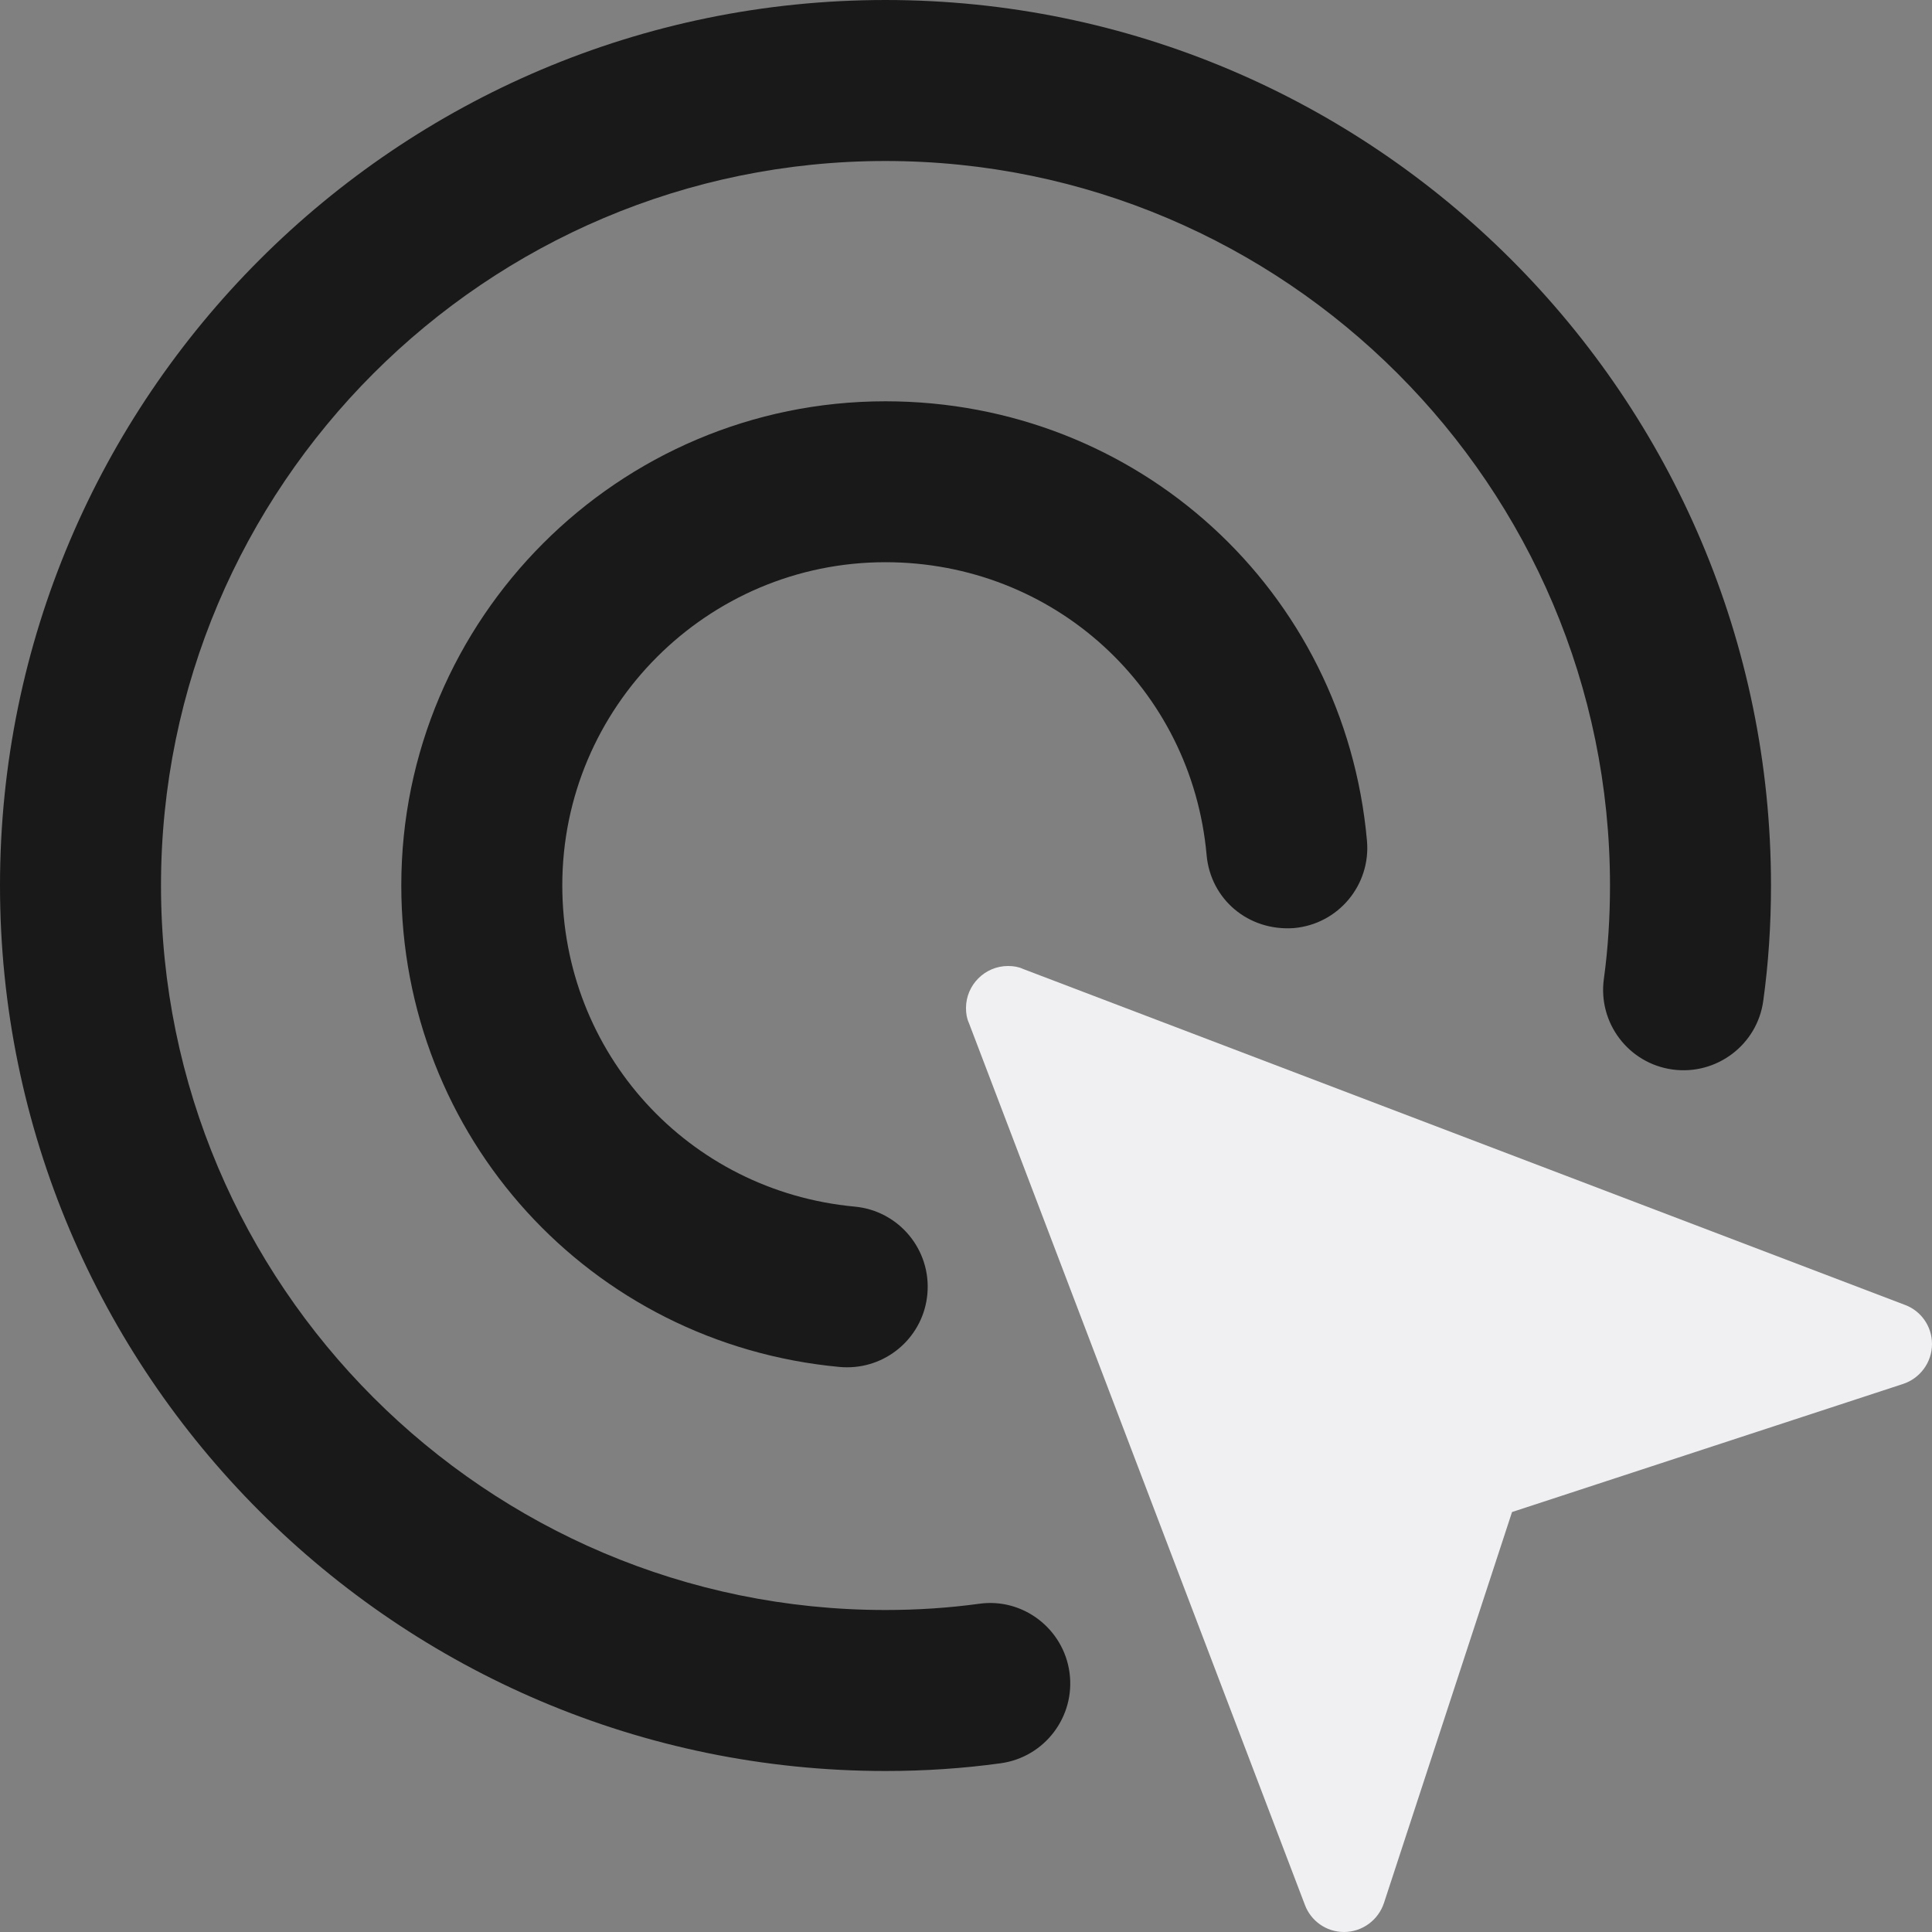
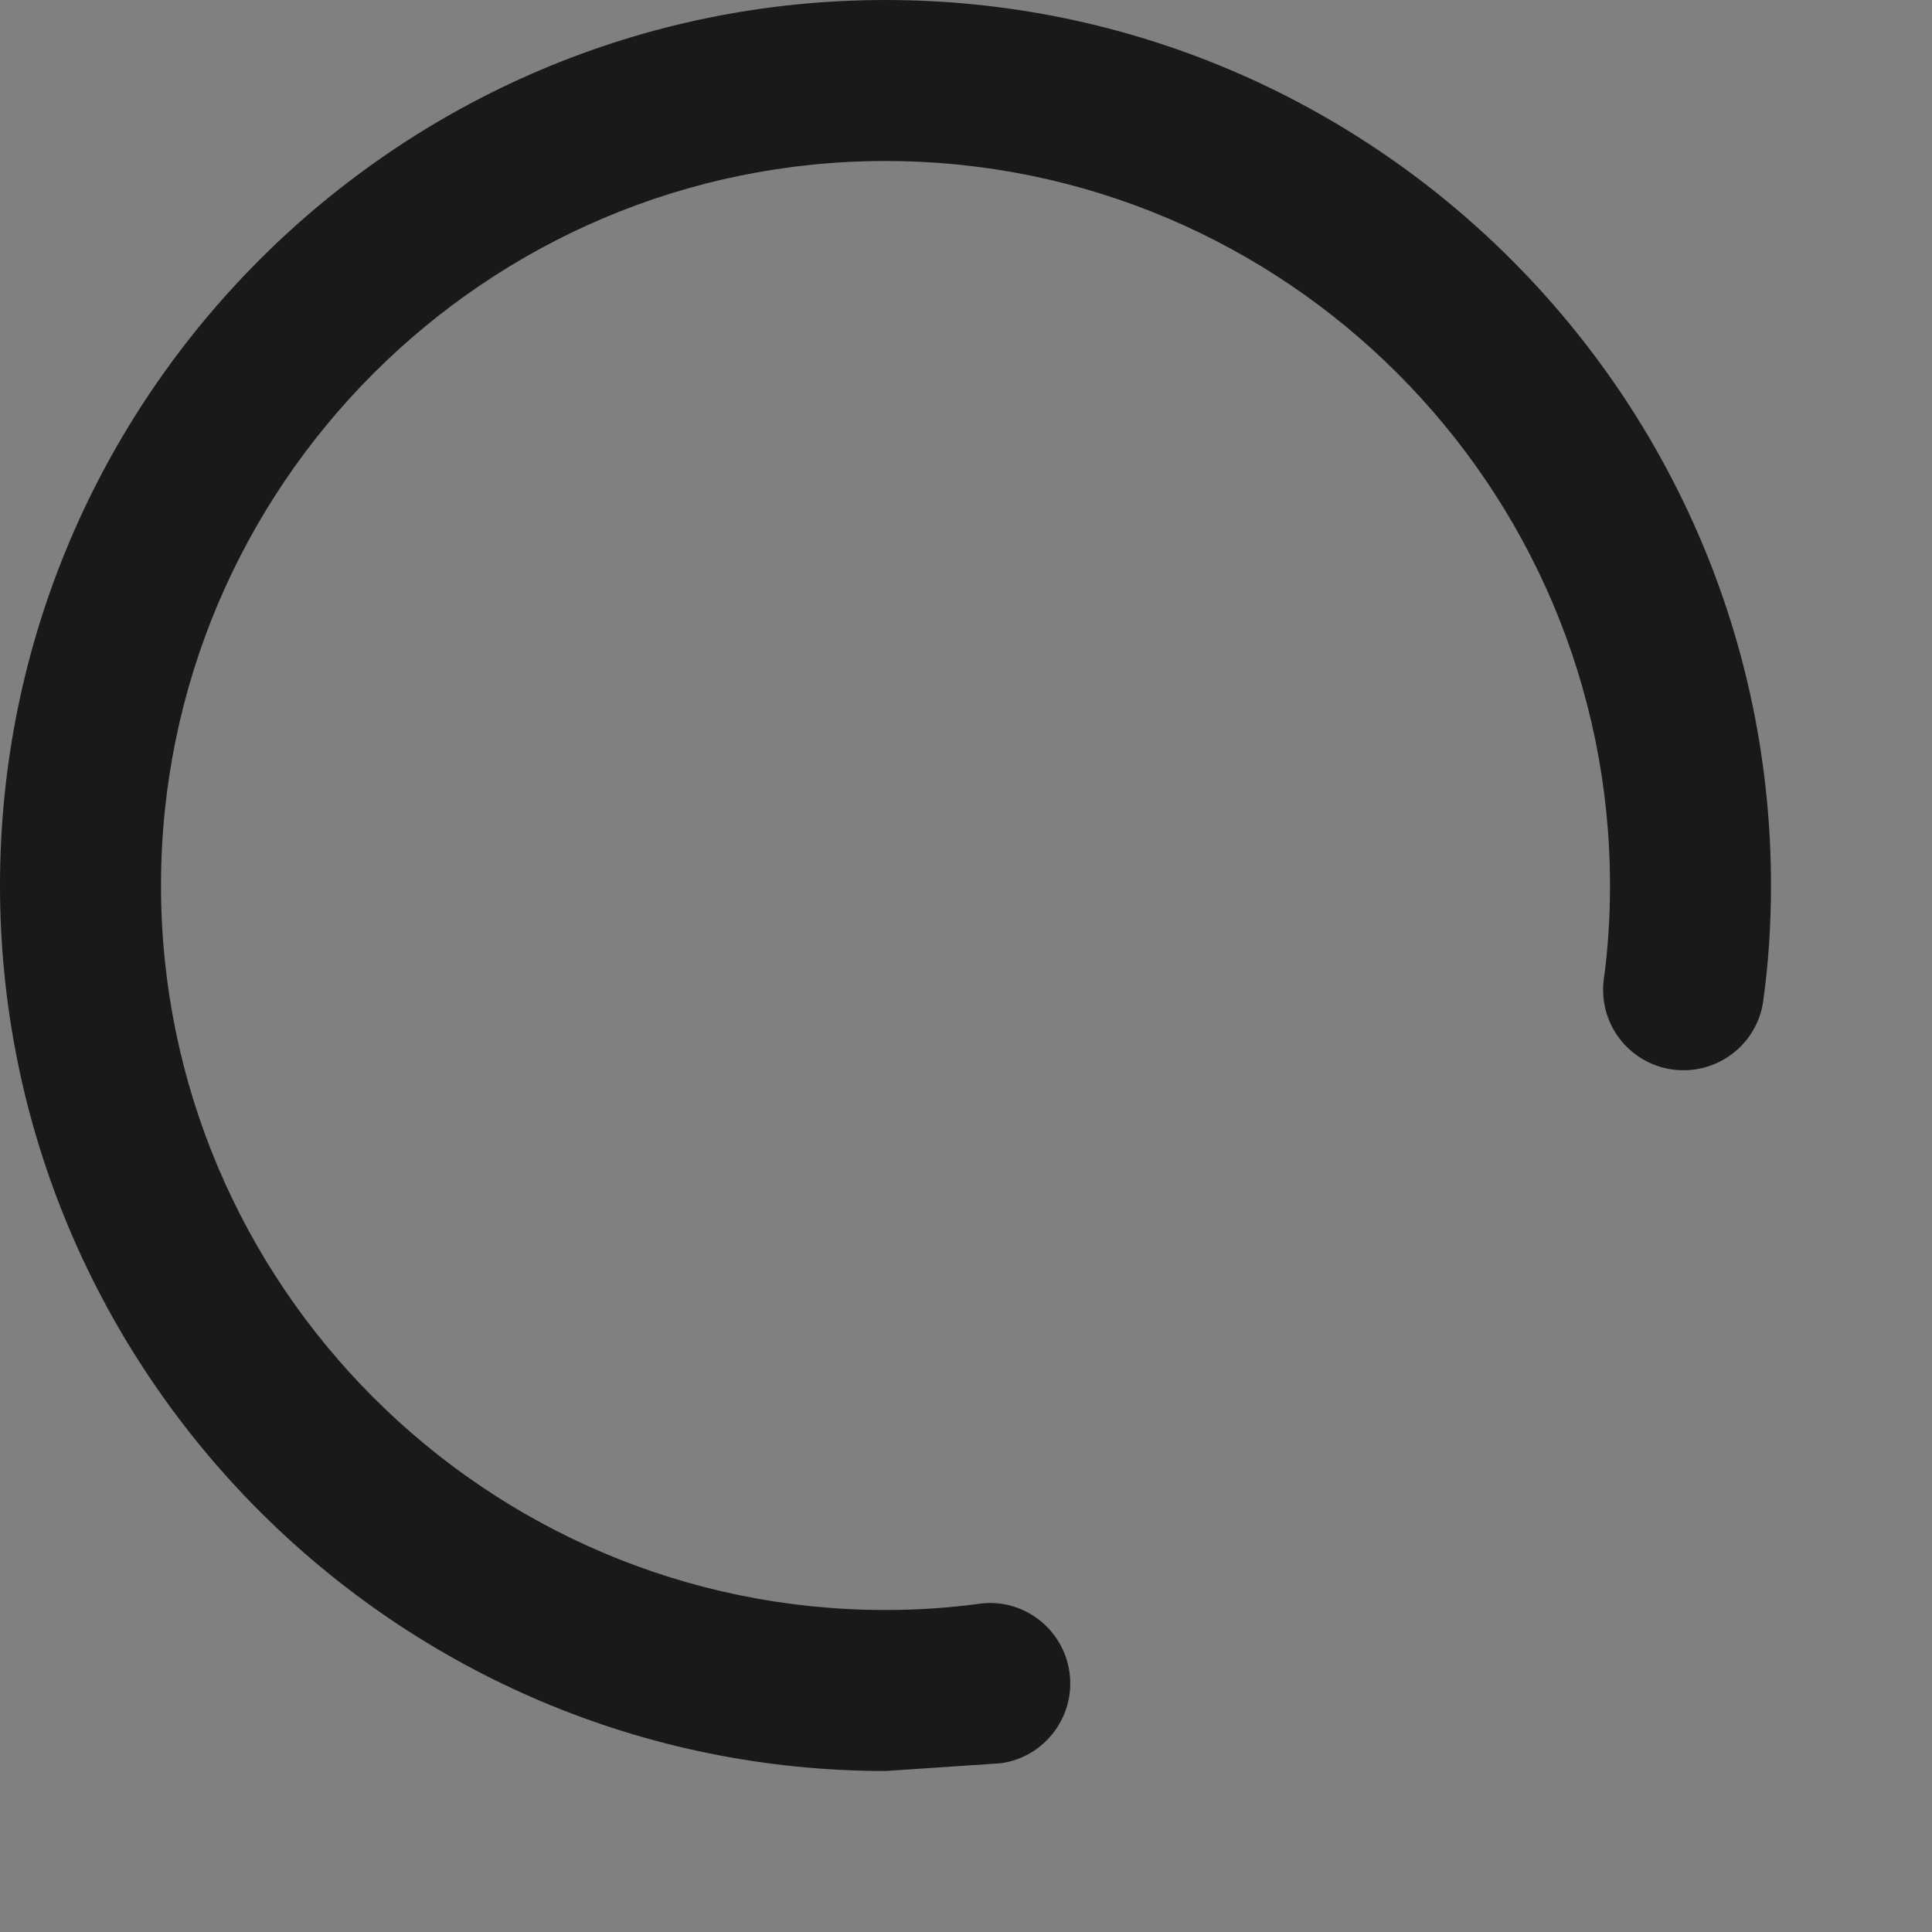
<svg xmlns="http://www.w3.org/2000/svg" fill="#000000" height="24" preserveAspectRatio="xMidYMid meet" version="1" viewBox="0.0 0.0 24.0 24.0" width="24" zoomAndPan="magnify">
  <rect x="0.0" y="0.0" width="24.0" height="24.0" fill="#808080" stroke="none" />
  <g id="change1_1">
-     <path d="m24 16.696c0 .23-.151.428-.36.496l-4.857 1.591-1.591 4.857c-.069.209-.267.36-.496.36-.224 0-.412-.141-.485-.334l-4.174-10.956c-.027-.058-.037-.12-.037-.188 0-.287.235-.522.522-.522.068 0 .13.01.188.037l10.957 4.174c.192.072.333.26.333.485z" fill="#f0f0f3" />
-   </g>
+     </g>
  <g fill="#191919" id="change2_1">
-     <path d="m11 22c-6.065 0-11-4.935-11-11s4.935-11 11-11 11 4.935 11 11c0 .49-.032.972-.096 1.432-.074.547-.581.928-1.126.854-.548-.075-.93-.58-.854-1.127.051-.37.076-.76.076-1.159 0-4.962-4.037-9-9-9s-9 4.038-9 9 4.037 9 9 9c.396 0 .786-.026 1.16-.077.545-.079 1.052.308 1.126.855s-.309 1.051-.856 1.126c-.463.064-.944.096-1.43.096z" fill="inherit" />
-     <path d="m10.525 16.985c-.031 0-.062-.001-.094-.004-3.104-.288-5.446-2.86-5.446-5.982 0-3.316 2.697-6.014 6.014-6.014 3.132 0 5.704 2.347 5.982 5.459.049.55-.356 1.036-.907 1.085-.567.041-1.036-.358-1.085-.907-.186-2.074-1.901-3.638-3.99-3.638-2.213 0-4.014 1.8-4.014 4.014 0 2.083 1.562 3.798 3.632 3.991.55.051.954.538.903 1.088-.048.519-.484.908-.995.908z" fill="inherit" />
+     <path d="m11 22c-6.065 0-11-4.935-11-11s4.935-11 11-11 11 4.935 11 11c0 .49-.032.972-.096 1.432-.074.547-.581.928-1.126.854-.548-.075-.93-.58-.854-1.127.051-.37.076-.76.076-1.159 0-4.962-4.037-9-9-9s-9 4.038-9 9 4.037 9 9 9c.396 0 .786-.026 1.16-.077.545-.079 1.052.308 1.126.855s-.309 1.051-.856 1.126z" fill="inherit" />
  </g>
</svg>